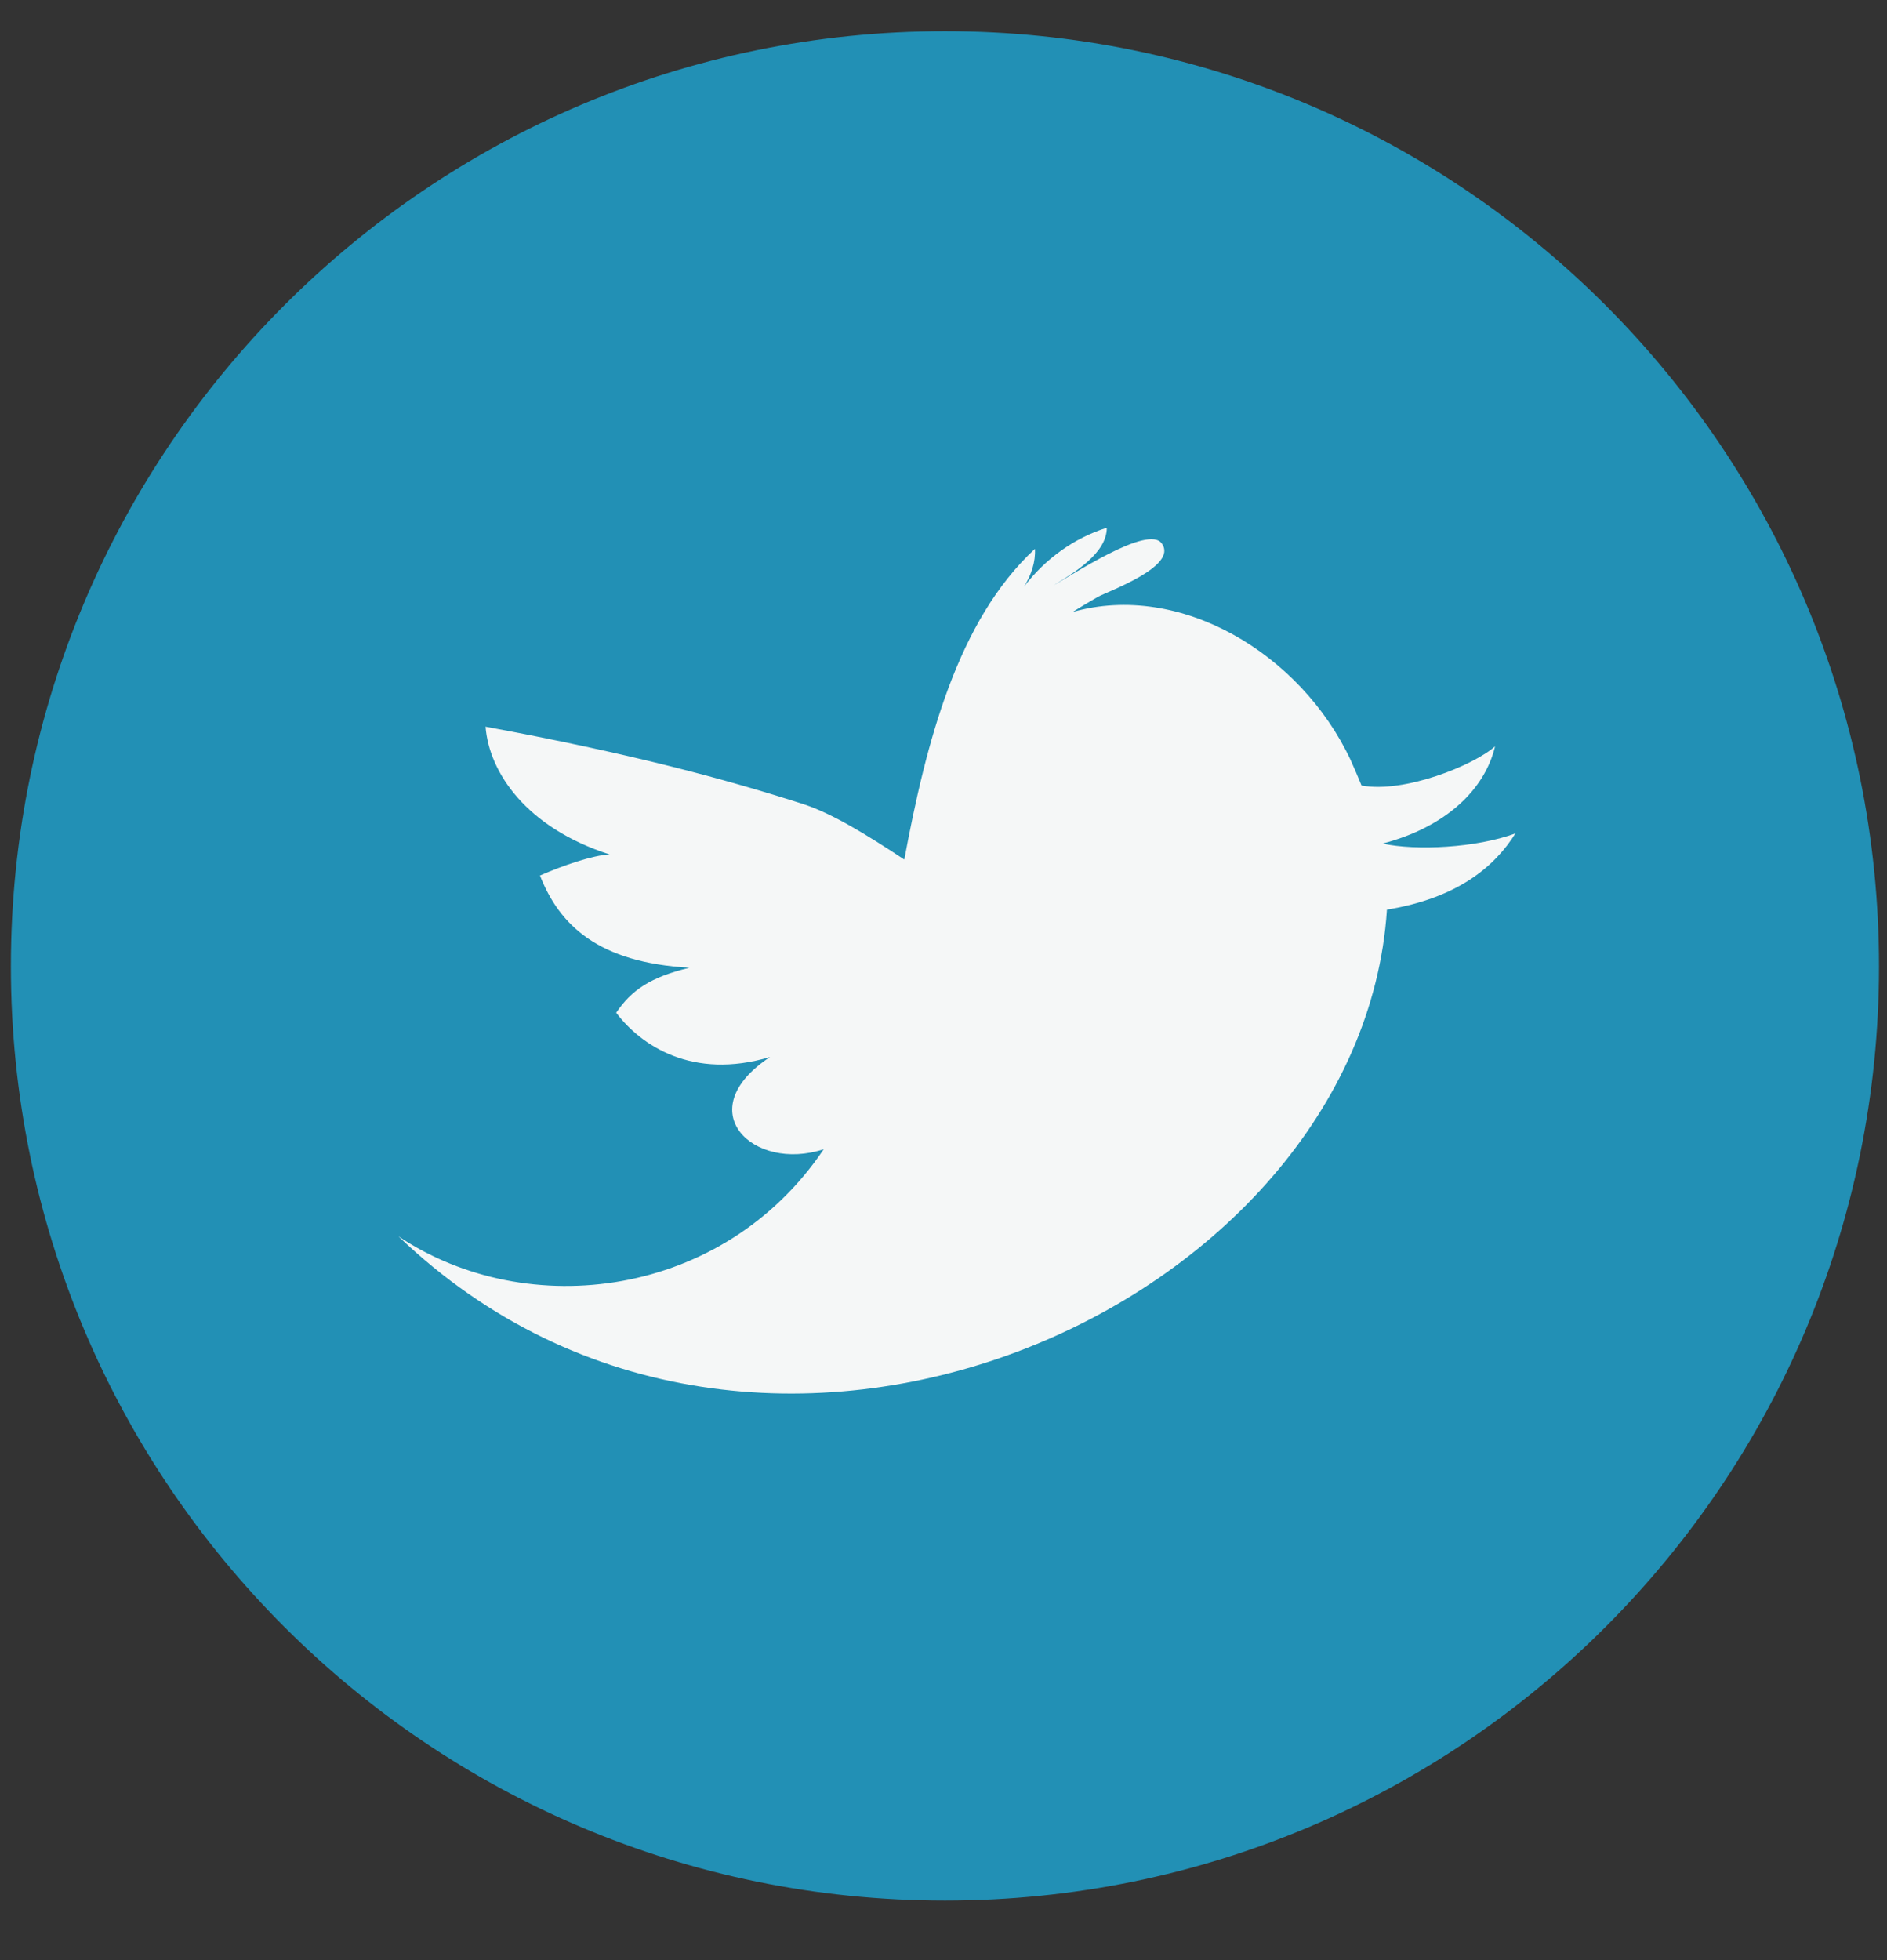
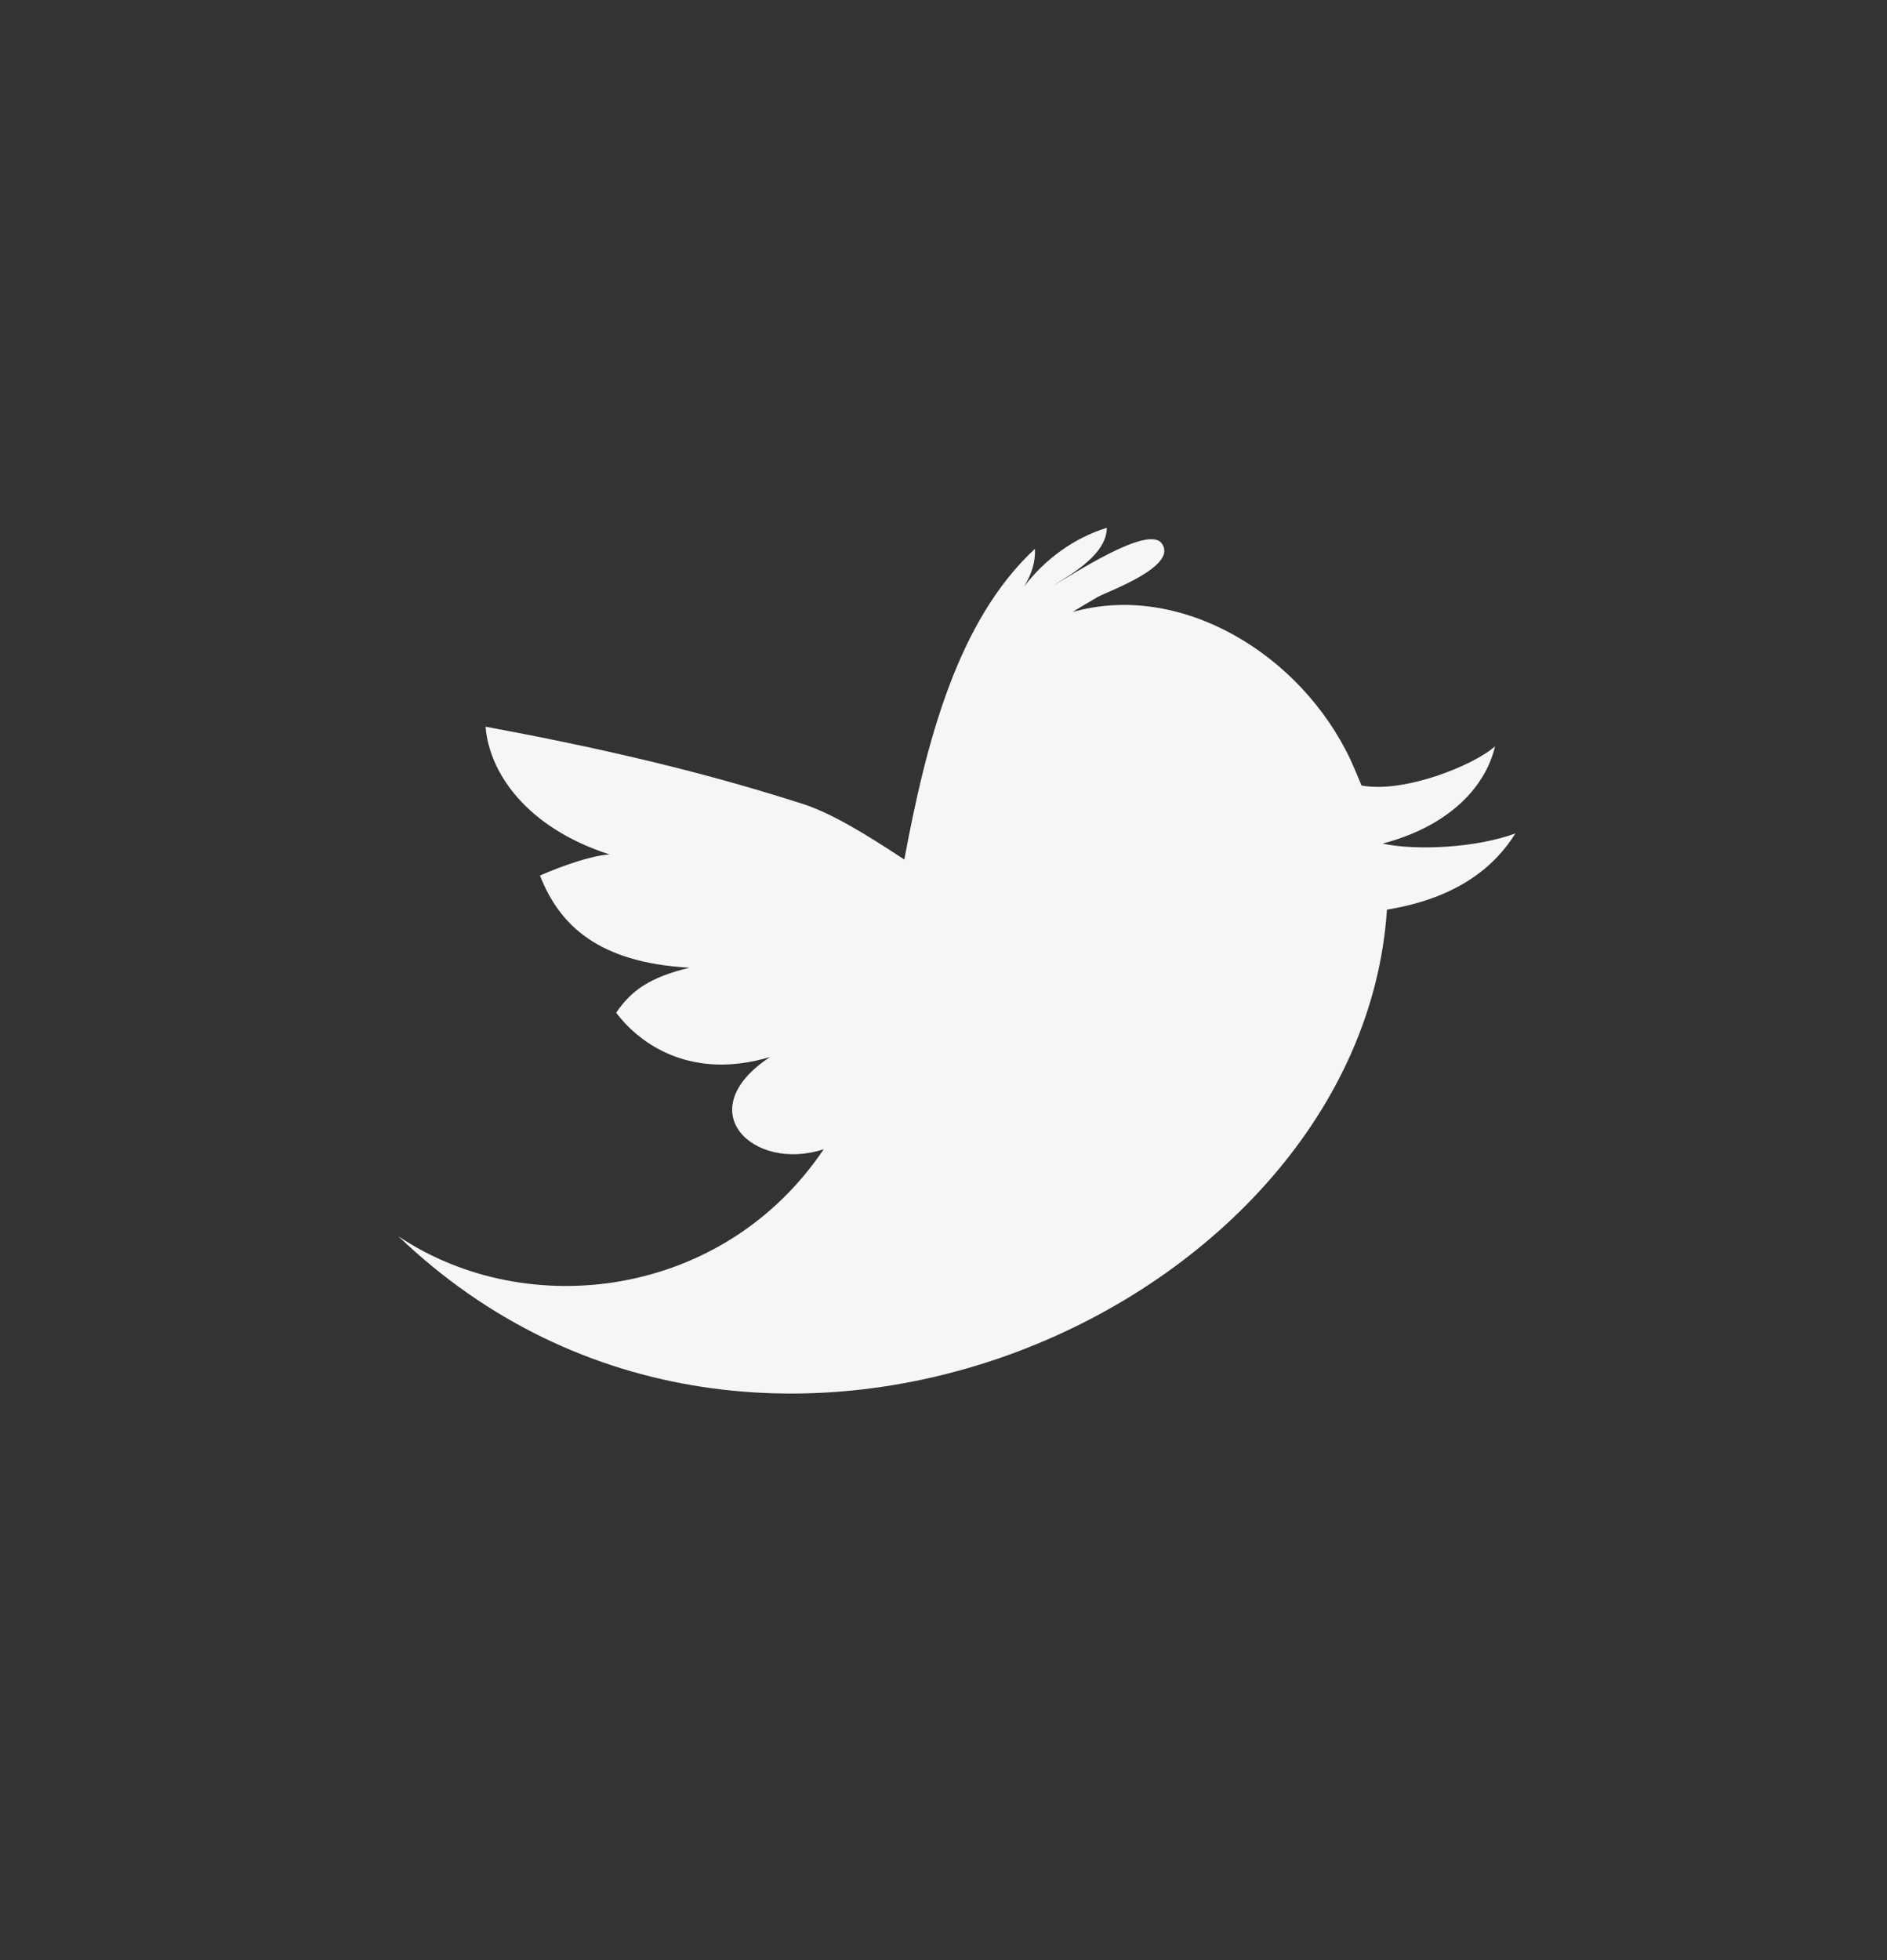
<svg xmlns="http://www.w3.org/2000/svg" version="1.2" baseProfile="tiny-ps" width="26" height="27">
  <rect width="100%" height="100%" fill="#333333" stroke="none" />
  <style />
  <g id="Layer 1">
    <g id="&lt;Group&gt;">
-       <path id="&lt;Path&gt;" d="M13.02 26.18c7.11 0 12.87-5.76 12.87-12.87C25.89 6.2 20.13.43 13.02.43 5.91.43.15 6.2.15 13.31c0 7.11 5.76 12.87 12.87 12.87z" fill="#2290b5" />
      <path id="&lt;Path&gt;" d="M20.88 11.48c-.54.2-1.37.24-1.83.14.88-.23 1.41-.75 1.55-1.34-.29.26-1.25.65-1.84.54-.05-.12-.1-.24-.15-.35-.69-1.47-2.35-2.46-3.83-2.04.11-.07.23-.14.35-.21.15-.08 1.1-.42.88-.73-.18-.28-1.28.46-1.49.57.28-.17.73-.44.73-.79-.45.14-.85.43-1.14.81.1-.16.16-.34.15-.52-1.07.99-1.5 2.67-1.8 4.28-.53-.35-.99-.63-1.38-.76-1.09-.35-2.39-.7-4.39-1.07.05.63.56 1.39 1.71 1.76-.23.01-.64.15-.96.29.27.69.81 1.2 2.06 1.27-.54.13-.8.31-1.01.62.34.45 1.05.93 2.12.61-1.12.74-.23 1.59.74 1.27-1.38 2.05-4.08 2.39-5.86 1.2 4.96 4.75 13.26.98 13.62-4.5.98-.16 1.49-.6 1.77-1.05z" fill="#f5f7f7" />
    </g>
  </g>
</svg>